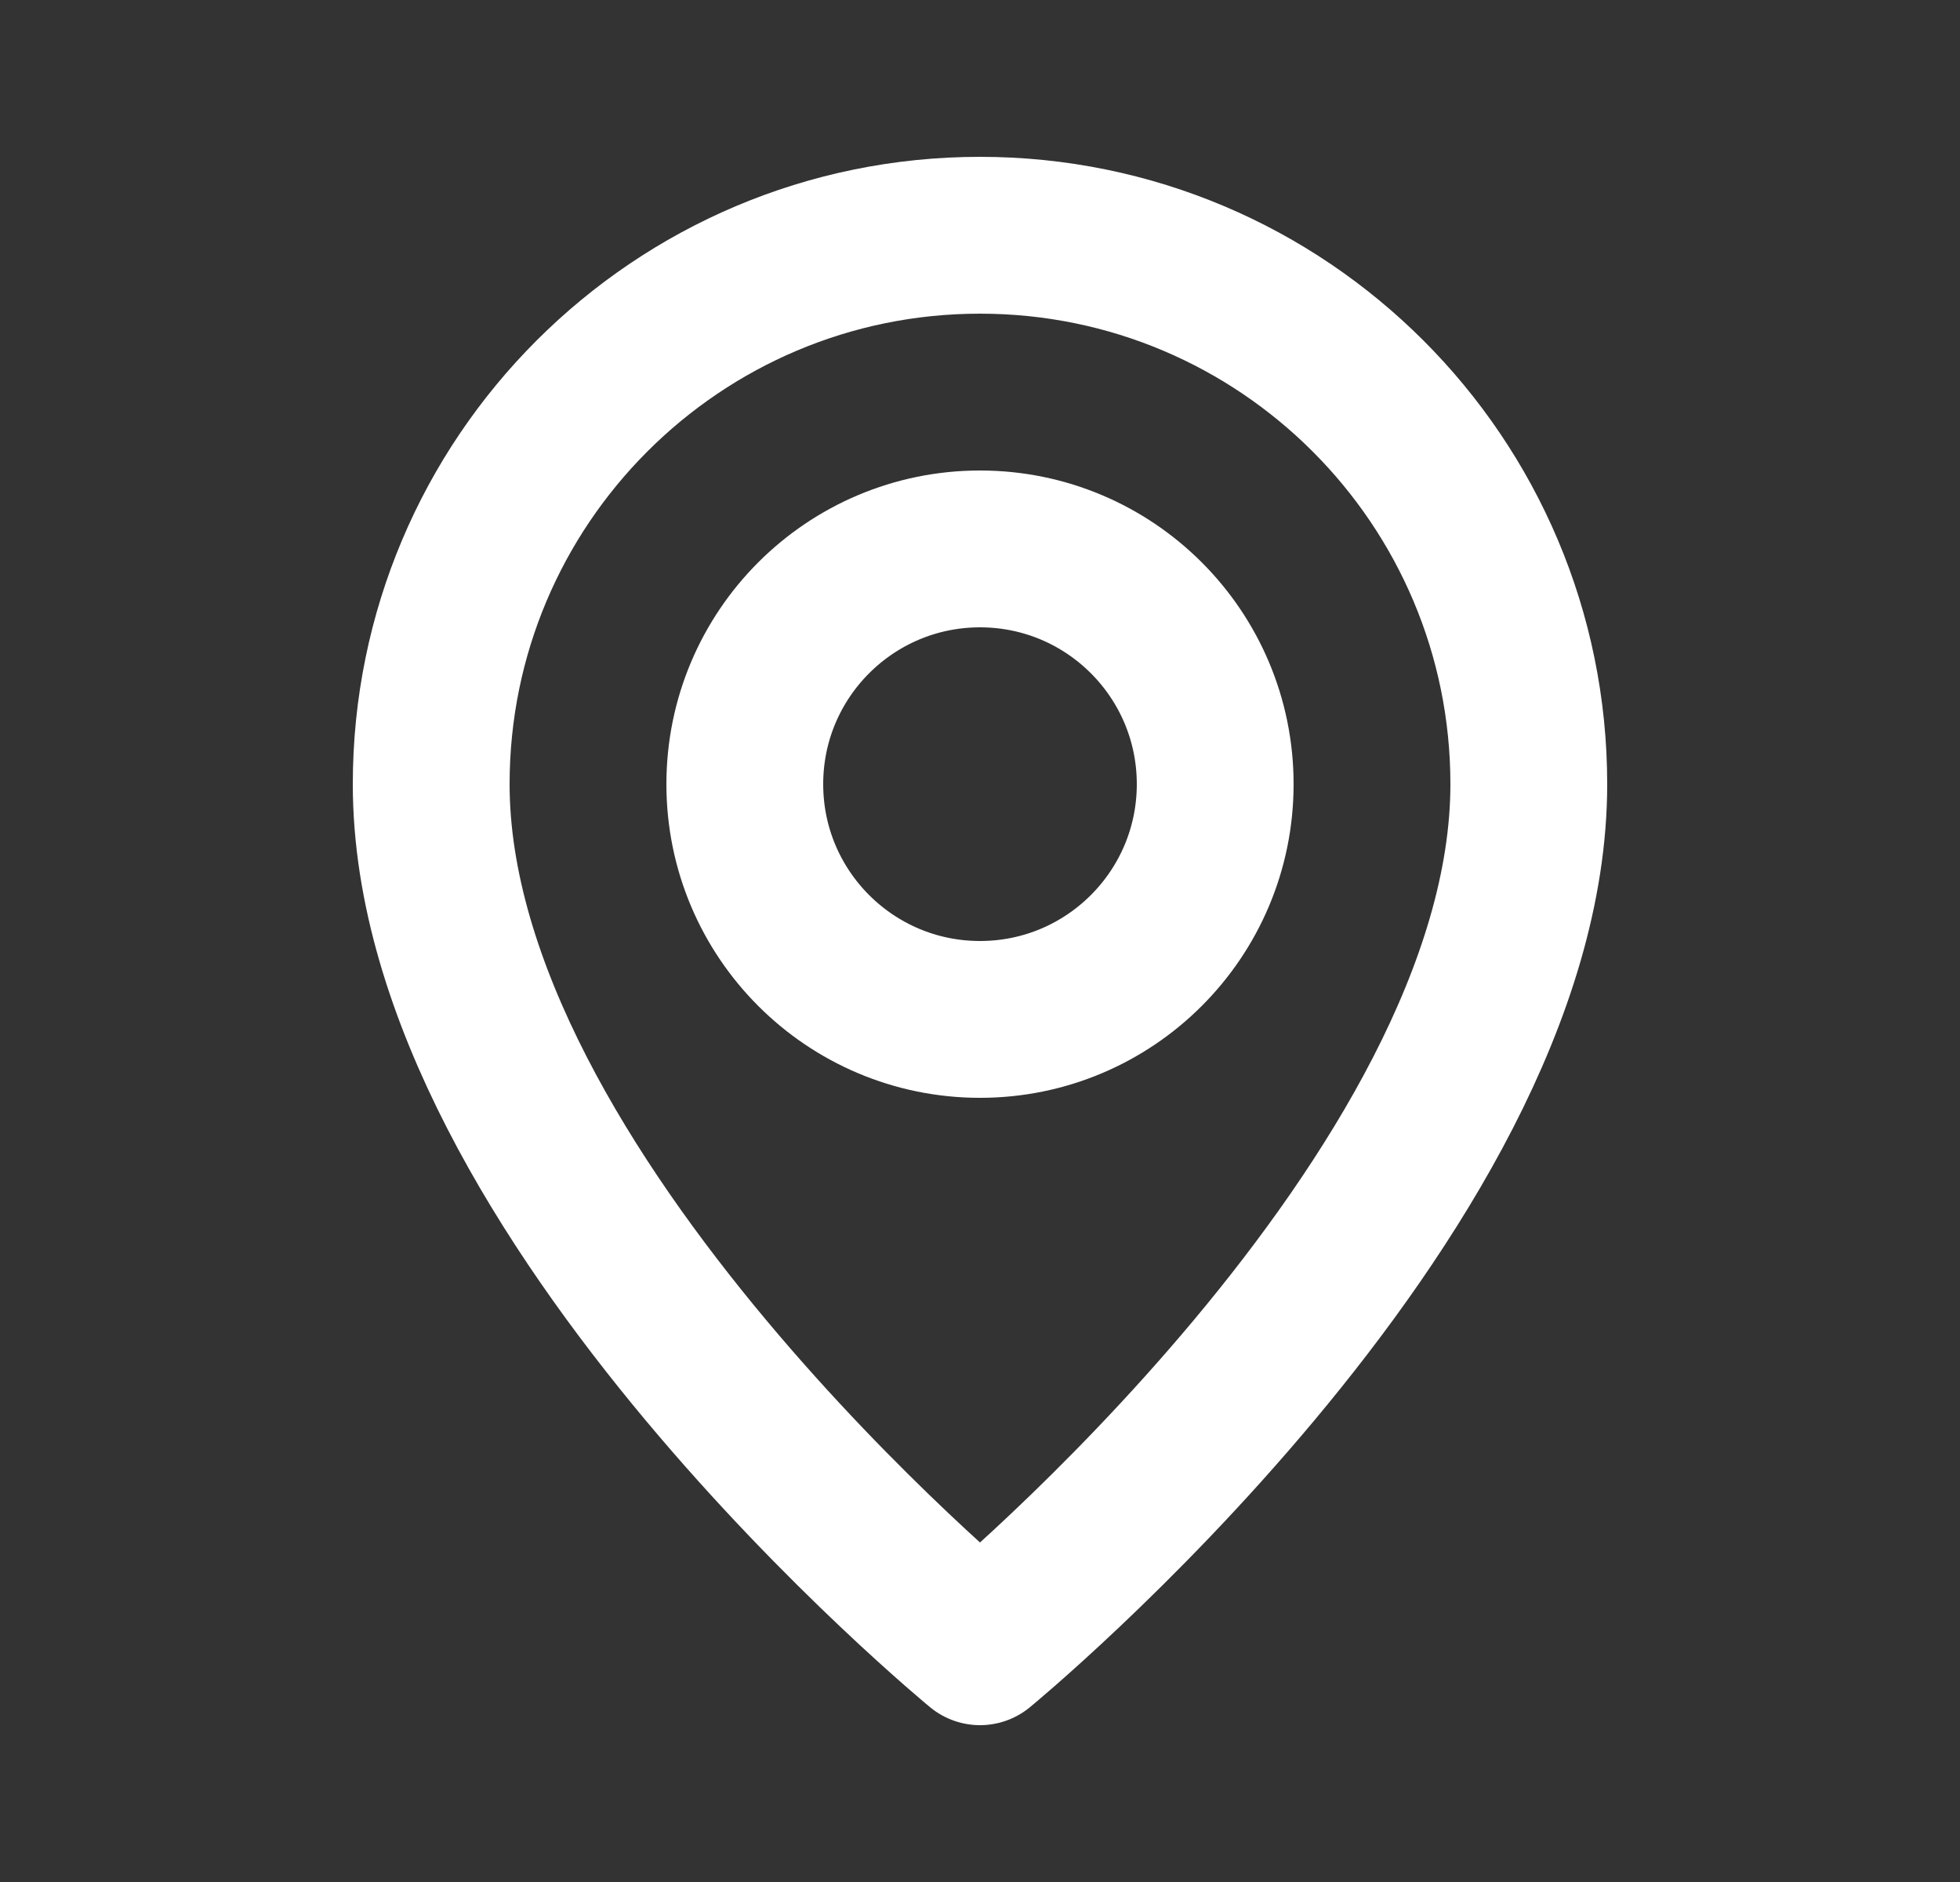
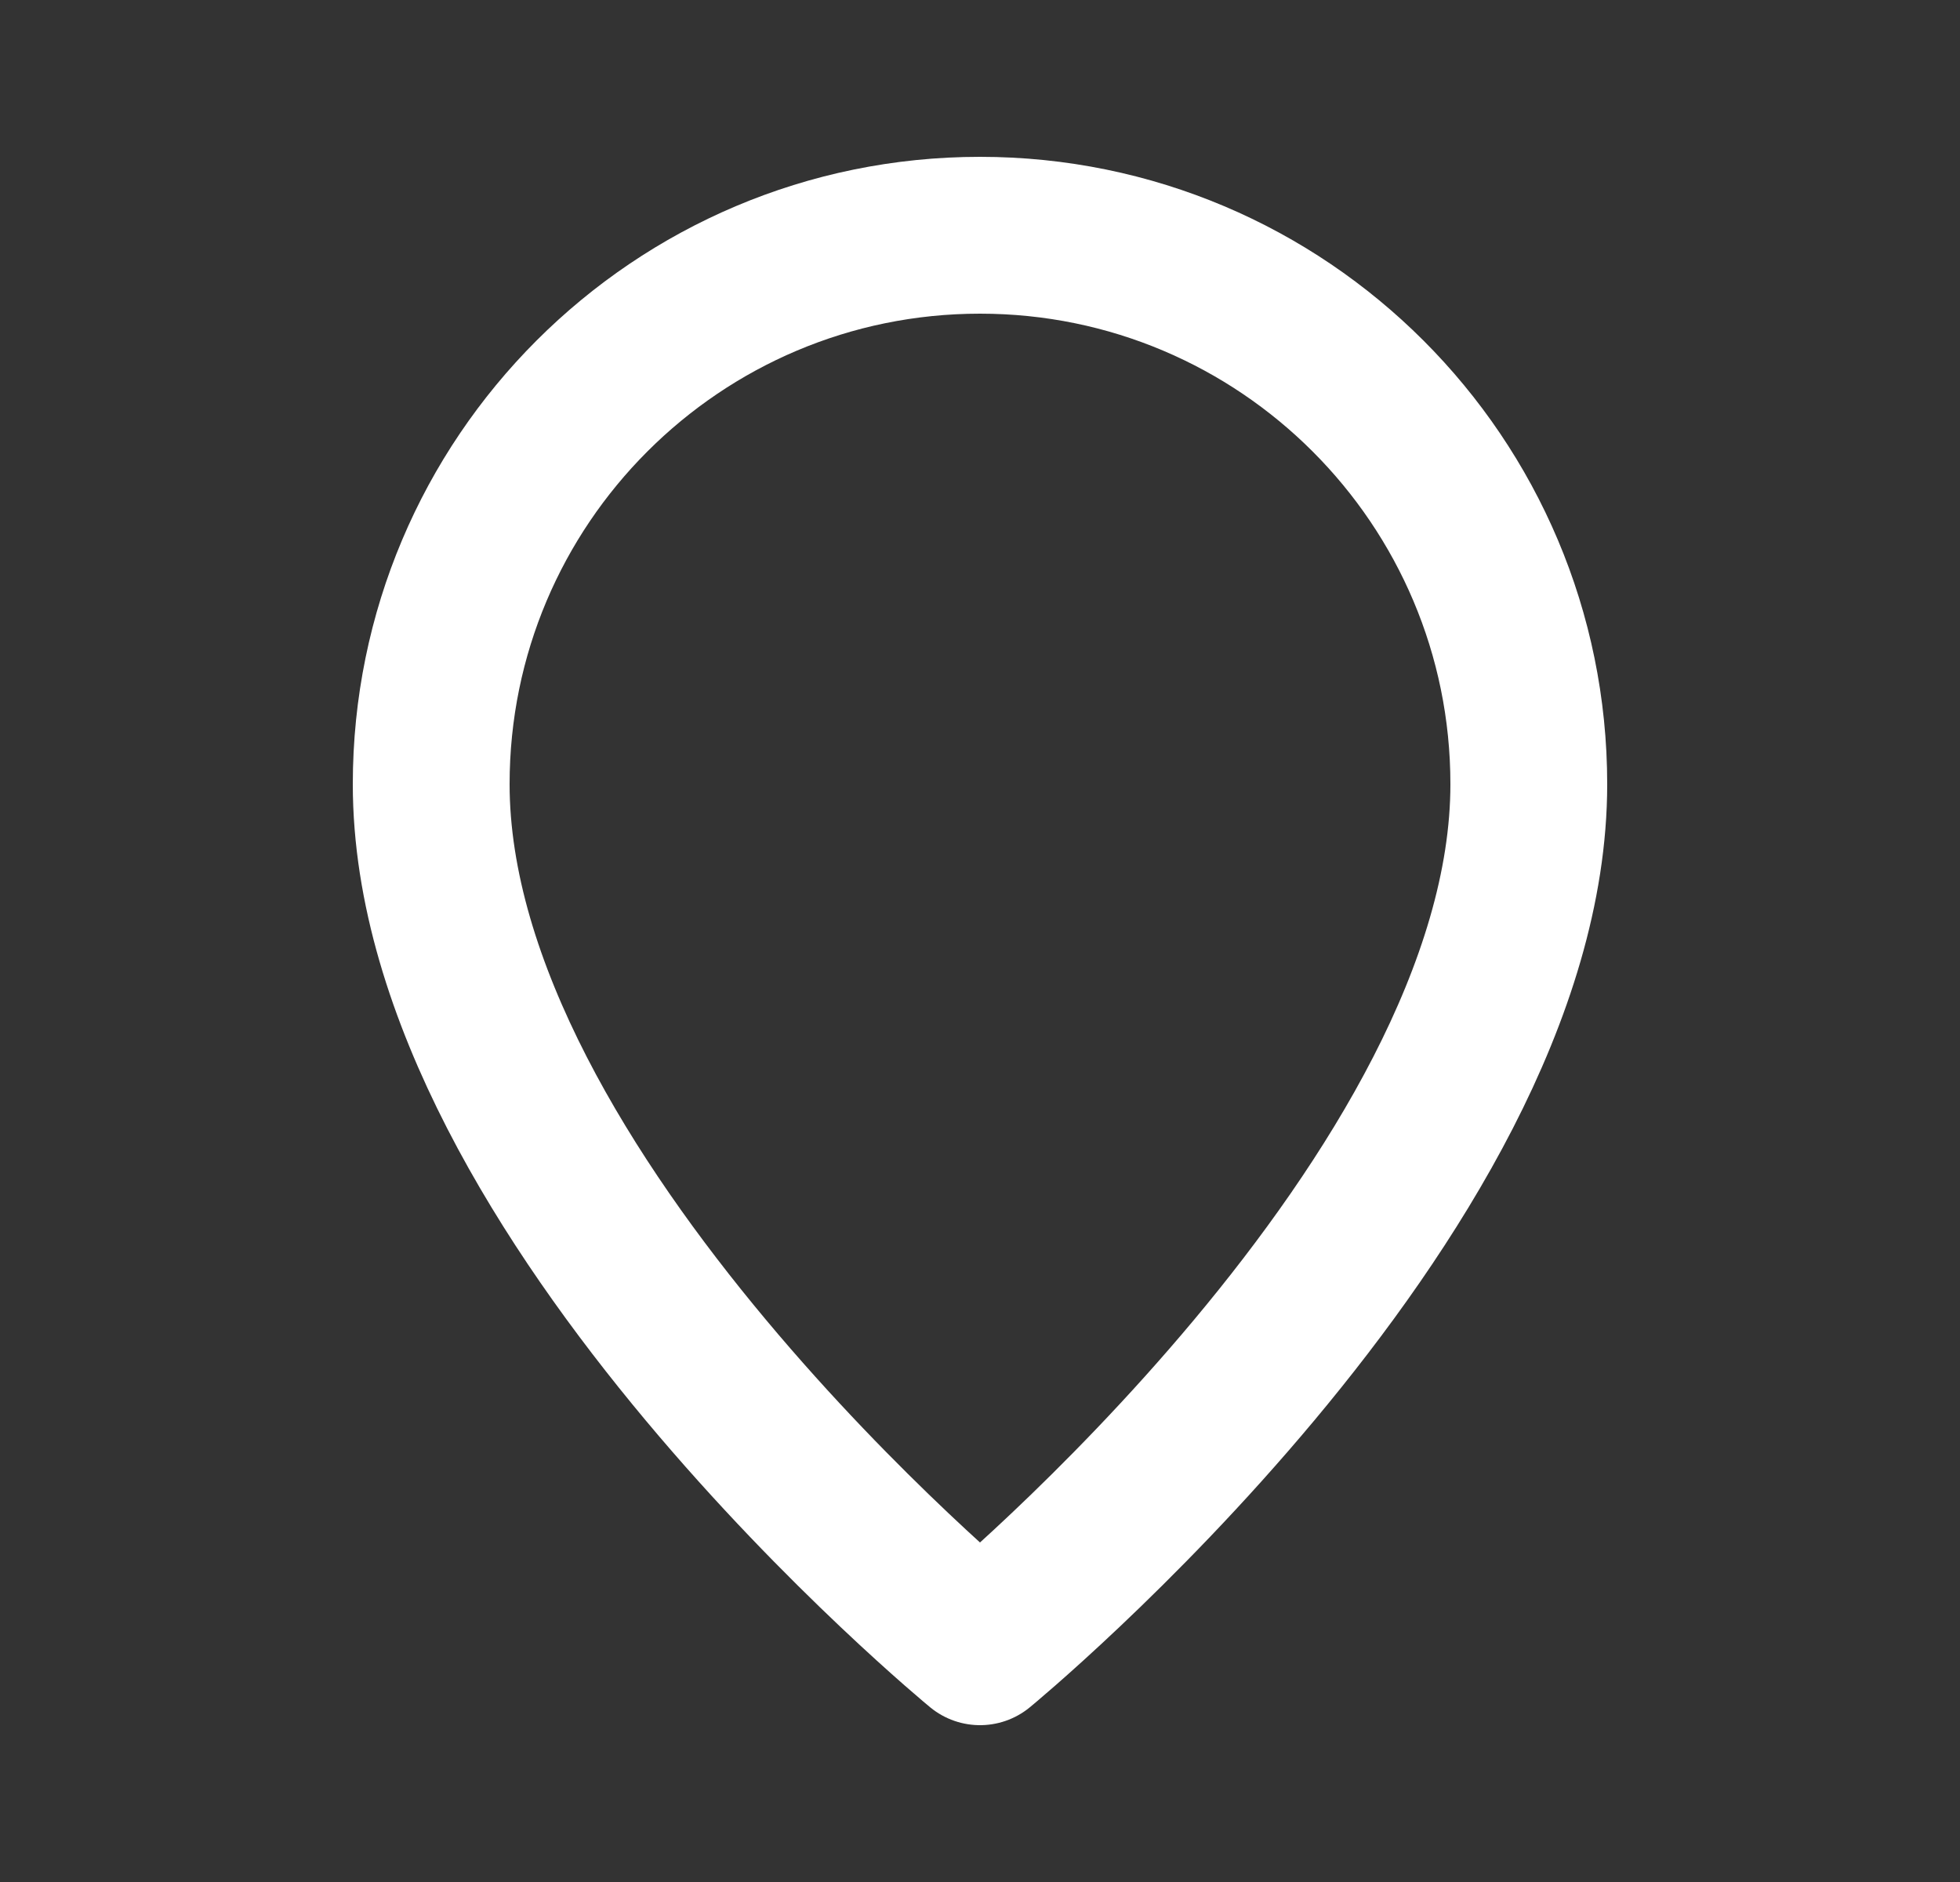
<svg xmlns="http://www.w3.org/2000/svg" width="25" height="24" viewBox="0 0 25 24" fill="none">
  <rect x="0" y="0" width="25" height="24" fill="#333333" stroke="none" />
-   <path fill-rule="evenodd" clip-rule="evenodd" d="M12.5 13V13C10.843 13 9.5 11.657 9.5 10V10C9.5 8.343 10.843 7 12.5 7V7C14.157 7 15.5 8.343 15.5 10V10C15.5 11.657 14.157 13 12.5 13Z" stroke="white" stroke-width="2" stroke-linecap="round" stroke-linejoin="round" />
  <path fill-rule="evenodd" clip-rule="evenodd" d="M12.5 21C12.5 21 5.5 15.25 5.5 10C5.5 6.134 8.634 3 12.5 3C16.366 3 19.5 6.134 19.5 10C19.5 15.25 12.5 21 12.5 21Z" stroke="white" stroke-width="2" stroke-linecap="round" stroke-linejoin="round" />
</svg>